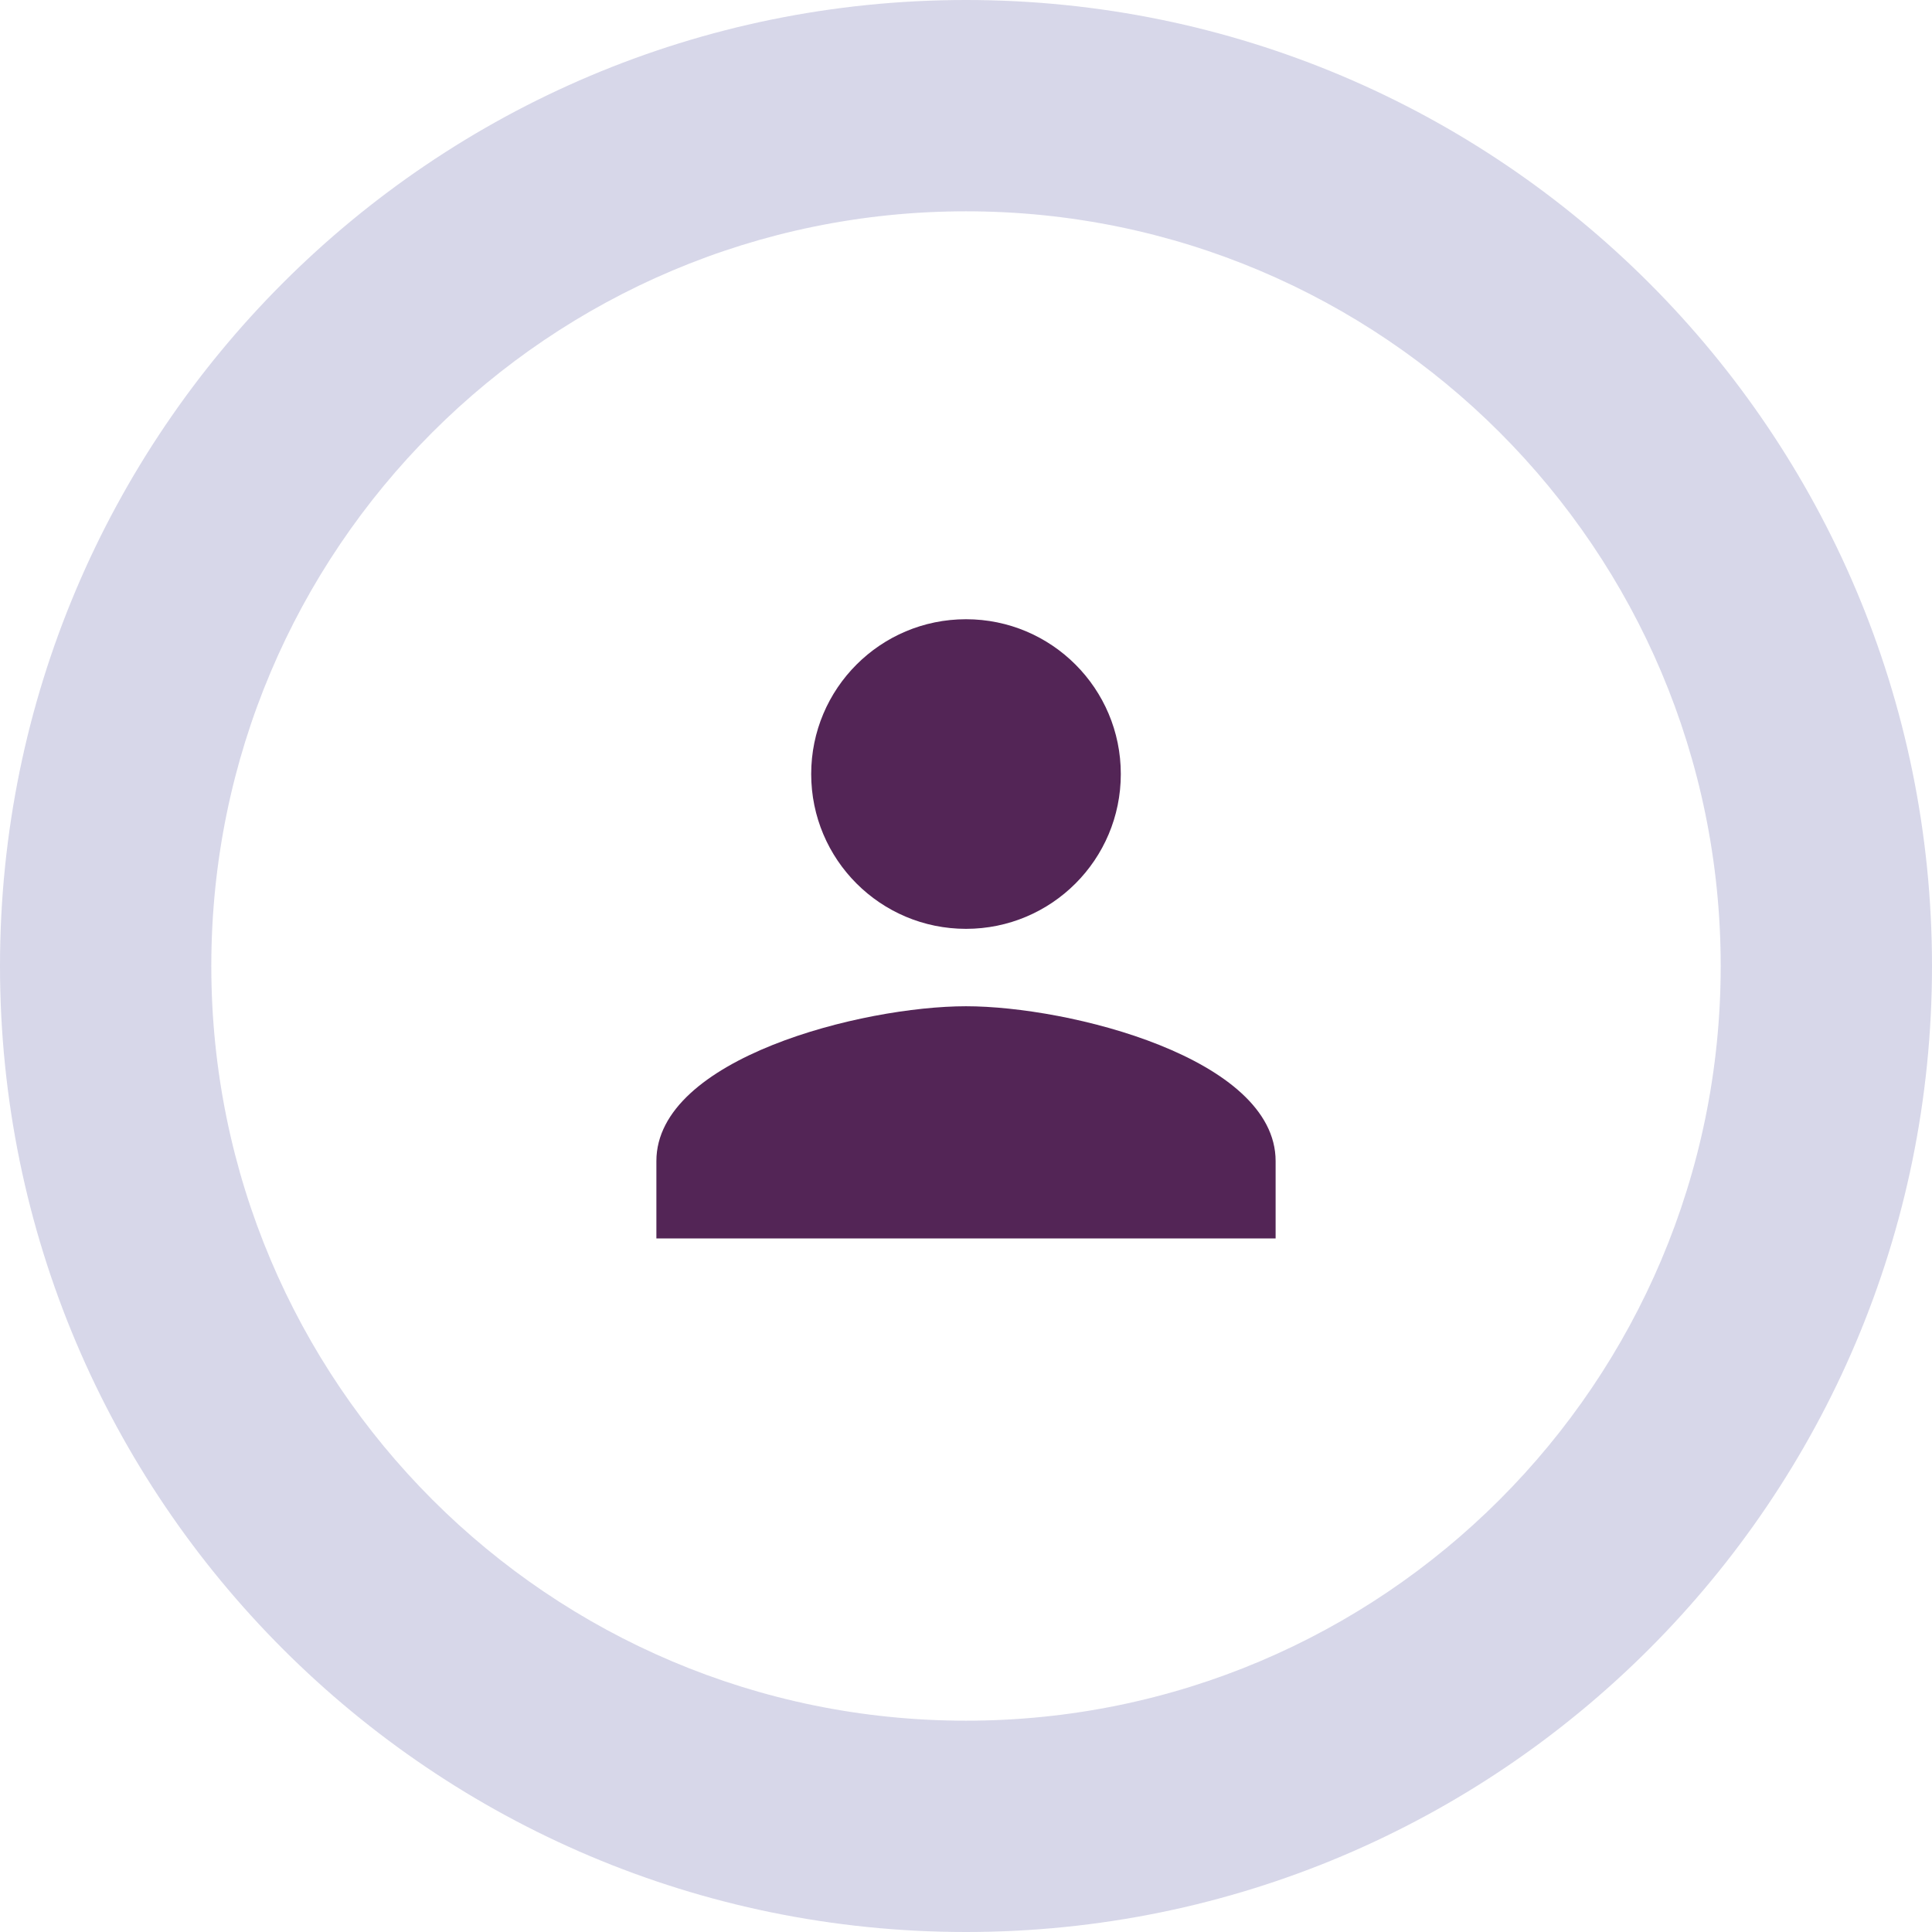
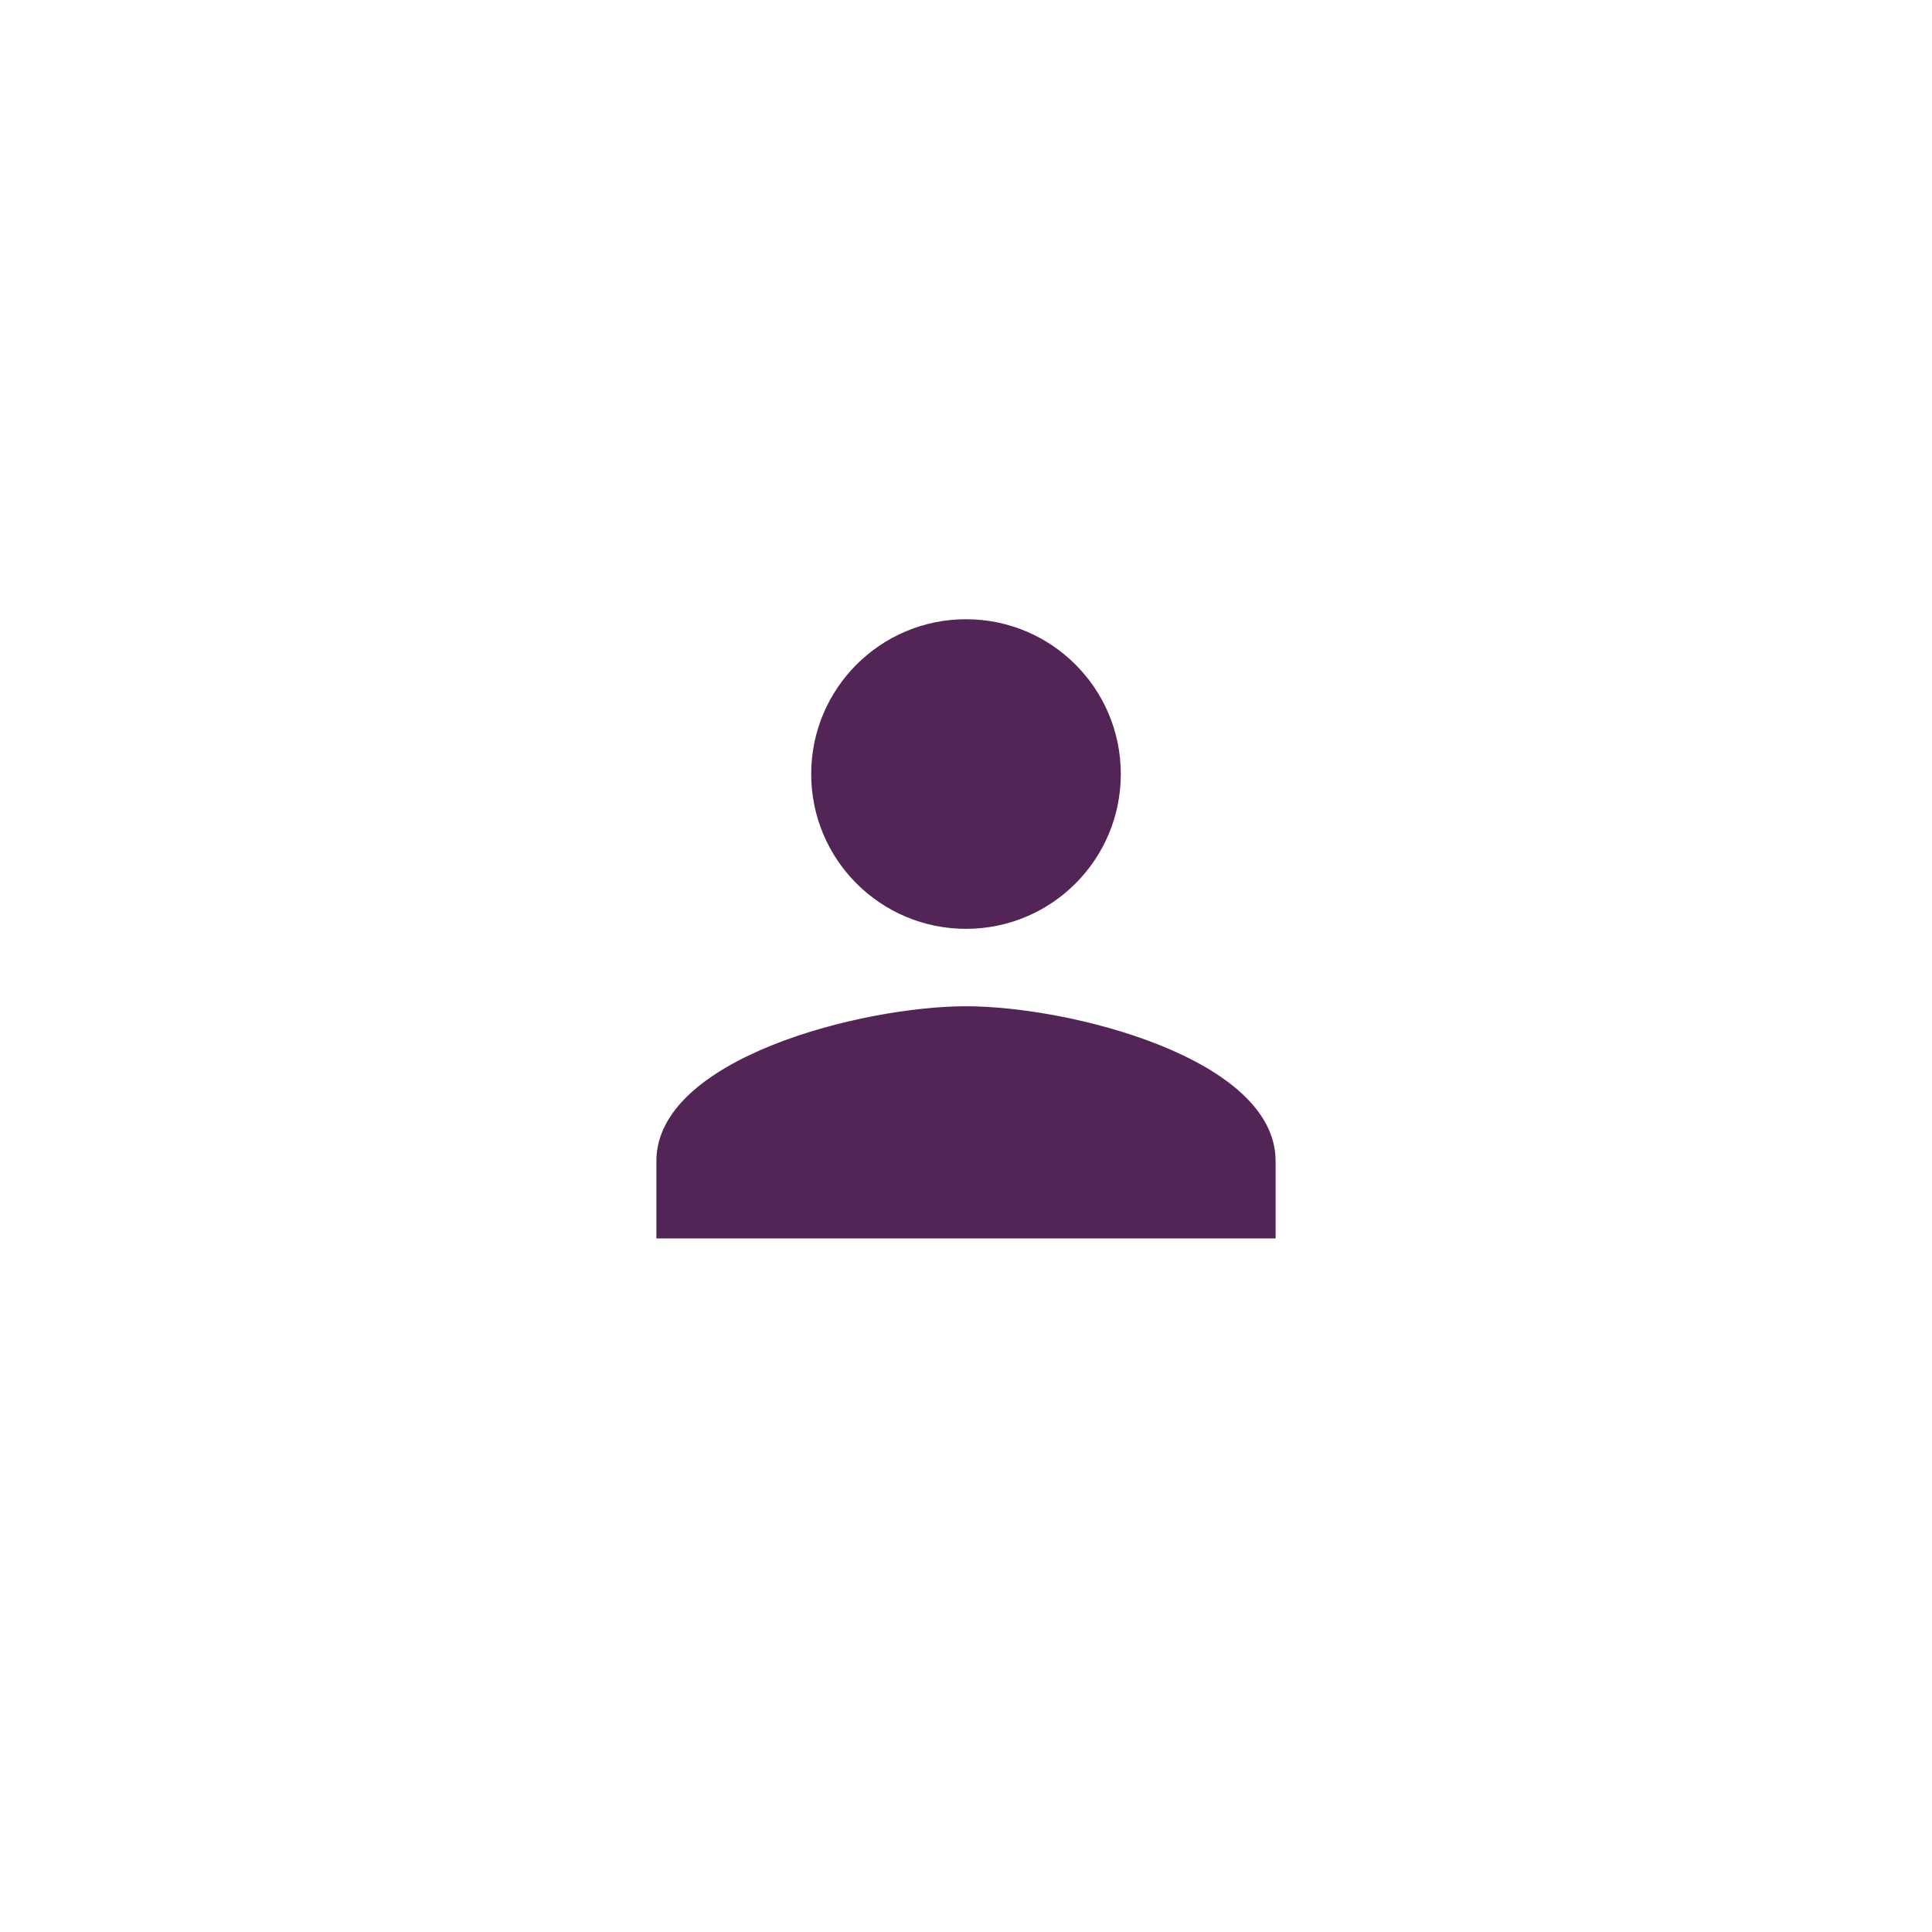
<svg xmlns="http://www.w3.org/2000/svg" id="Untitled-Page%201" viewBox="0 0 156 156" style="background-color:#ffffff00" version="1.1" xml:space="preserve" x="0px" y="0px" width="156px" height="156px">
  <g id="Layer%201">
-     <path id="User%20icon" d="M 78 81.25 C 69.656 81.25 53 85.438 53 93.75 L 53 100 L 103 100 L 103 93.75 C 103 85.438 86.344 81.25 78 81.25 L 78 81.25 ZM 78 75 C 84.906 75 90.5 69.406 90.5 62.5 C 90.5 55.594 84.906 50 78 50 C 71.094 50 65.5 55.594 65.5 62.5 C 65.5 69.406 71.094 75 78 75 L 78 75 Z" fill="#532556" />
-     <path d="M 17.062 78 C 17.062 44.345 44.345 17.062 78 17.062 C 111.655 17.062 138.938 44.345 138.938 78 C 138.938 111.655 111.655 138.938 78 138.938 C 44.345 138.938 17.062 111.655 17.062 78 ZM 0 78 C 0 121.079 34.921 156 78 156 C 121.079 156 156 121.079 156 78 C 156 34.921 121.079 0 78 0 C 34.921 0 0 34.921 0 78 Z" fill="#d7d7e9" />
+     <path id="User%20icon" d="M 78 81.25 C 69.656 81.25 53 85.438 53 93.75 L 53 100 L 103 100 L 103 93.75 C 103 85.438 86.344 81.25 78 81.25 ZM 78 75 C 84.906 75 90.5 69.406 90.5 62.5 C 90.5 55.594 84.906 50 78 50 C 71.094 50 65.5 55.594 65.5 62.5 C 65.5 69.406 71.094 75 78 75 L 78 75 Z" fill="#532556" />
  </g>
</svg>